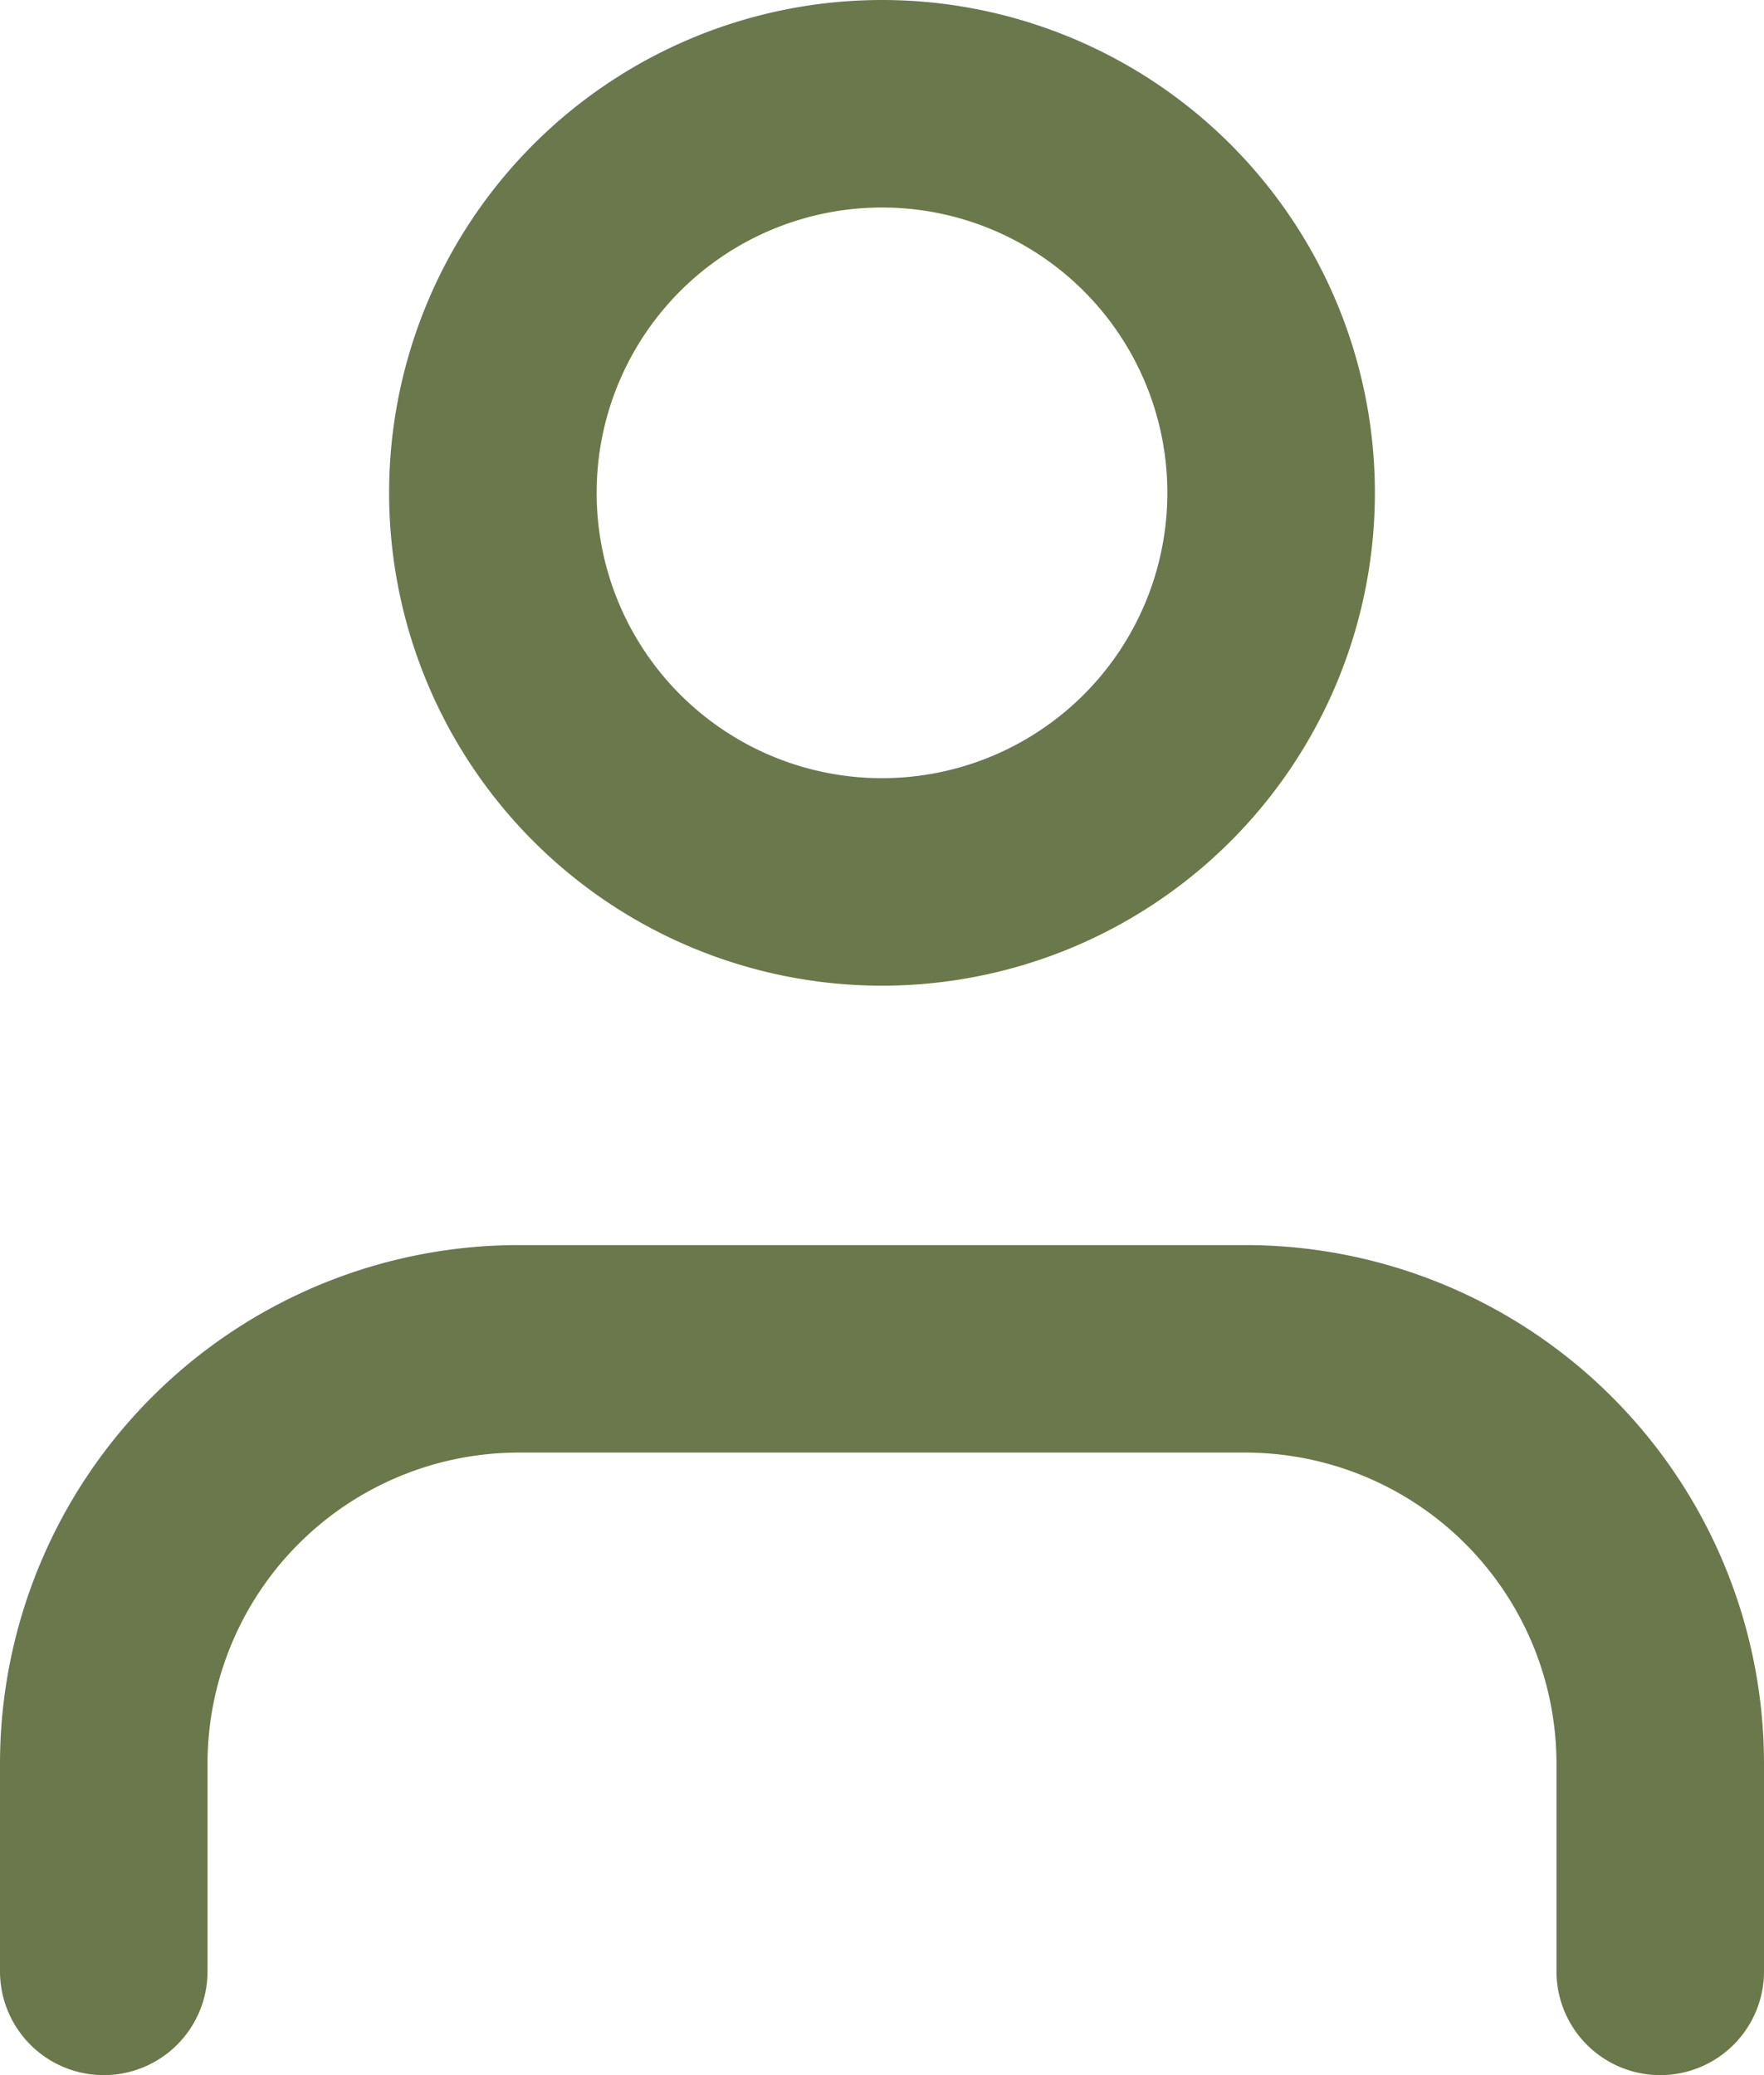
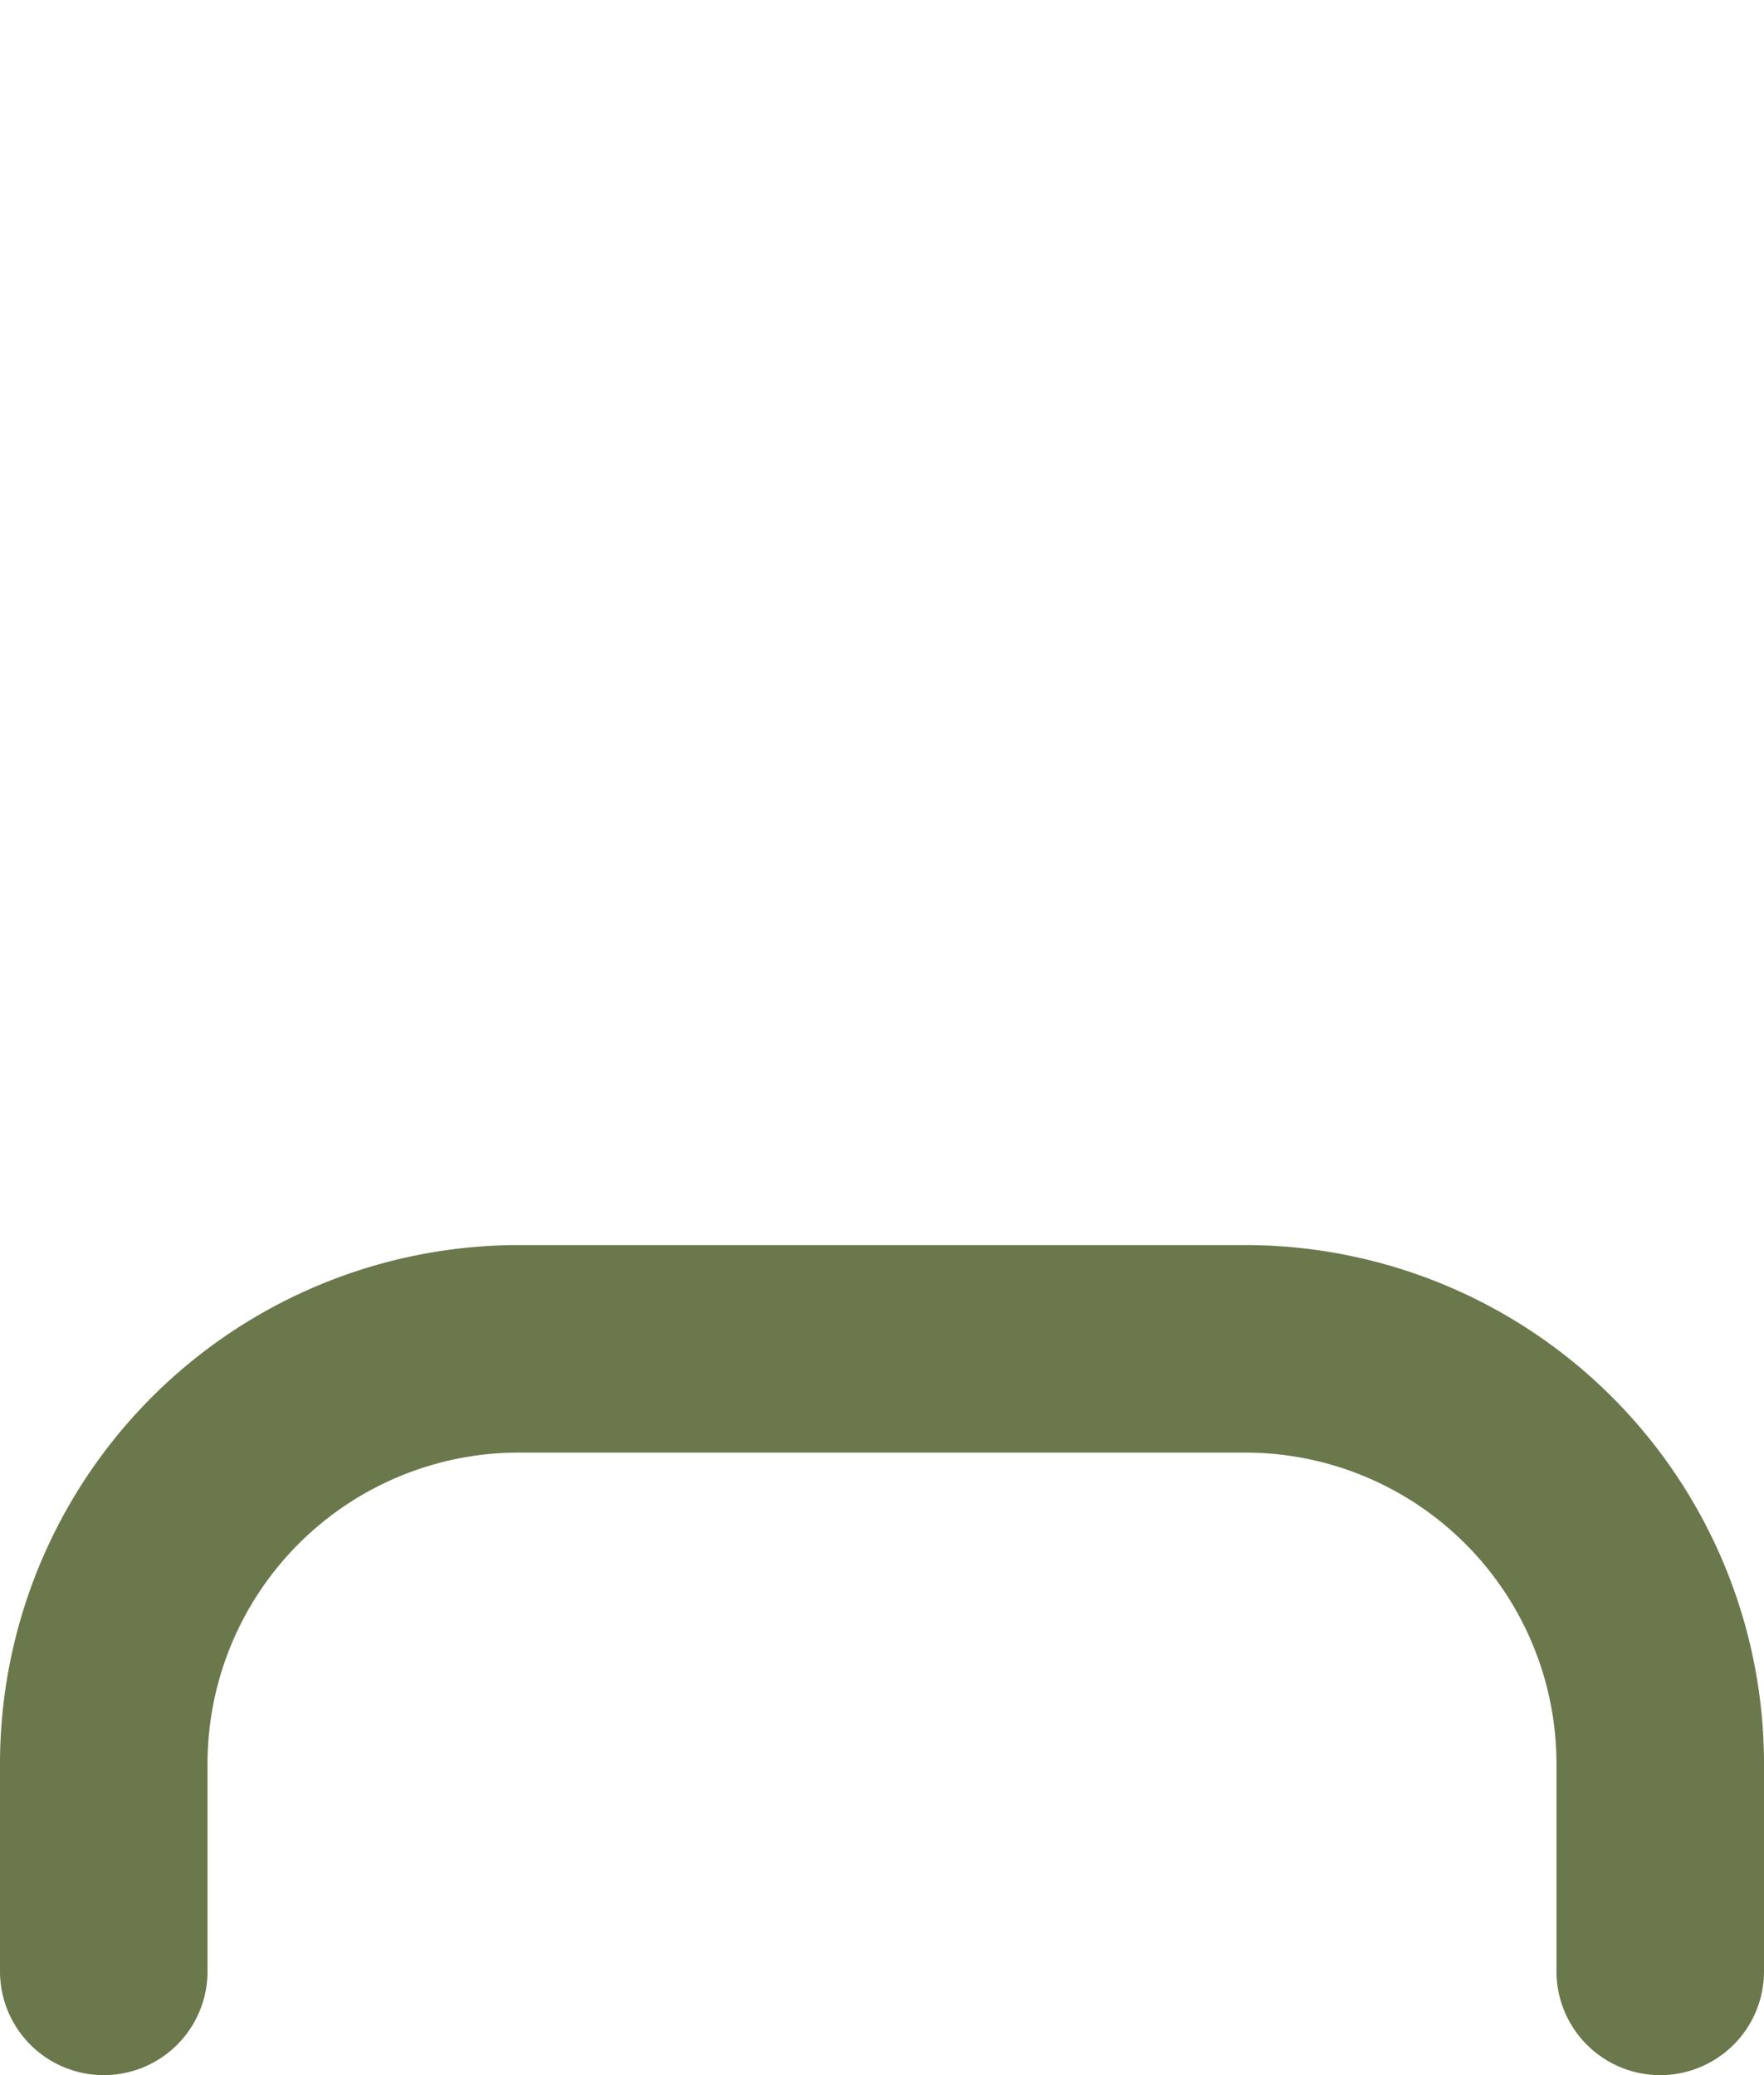
<svg xmlns="http://www.w3.org/2000/svg" width="17" height="20" viewBox="0 0 17 20">
  <g data-name="Group 2018">
    <path data-name="Path 192" d="M19.5 21v-2a4 4 0 0 0-4-4h-7a4 4 0 0 0-4 4v2" transform="translate(-3.5 -2)" style="fill:none;stroke:#6a784c;stroke-linecap:round;stroke-linejoin:round;stroke-width:2px" />
-     <path data-name="Path 193" d="M12 10.5a3.75 3.75 0 1 0-3.75-3.75A3.75 3.75 0 0 0 12 10.5z" transform="translate(-3.5 -2)" style="fill:none;stroke:#6a784c;stroke-linecap:round;stroke-linejoin:round;stroke-width:2px" />
  </g>
</svg>